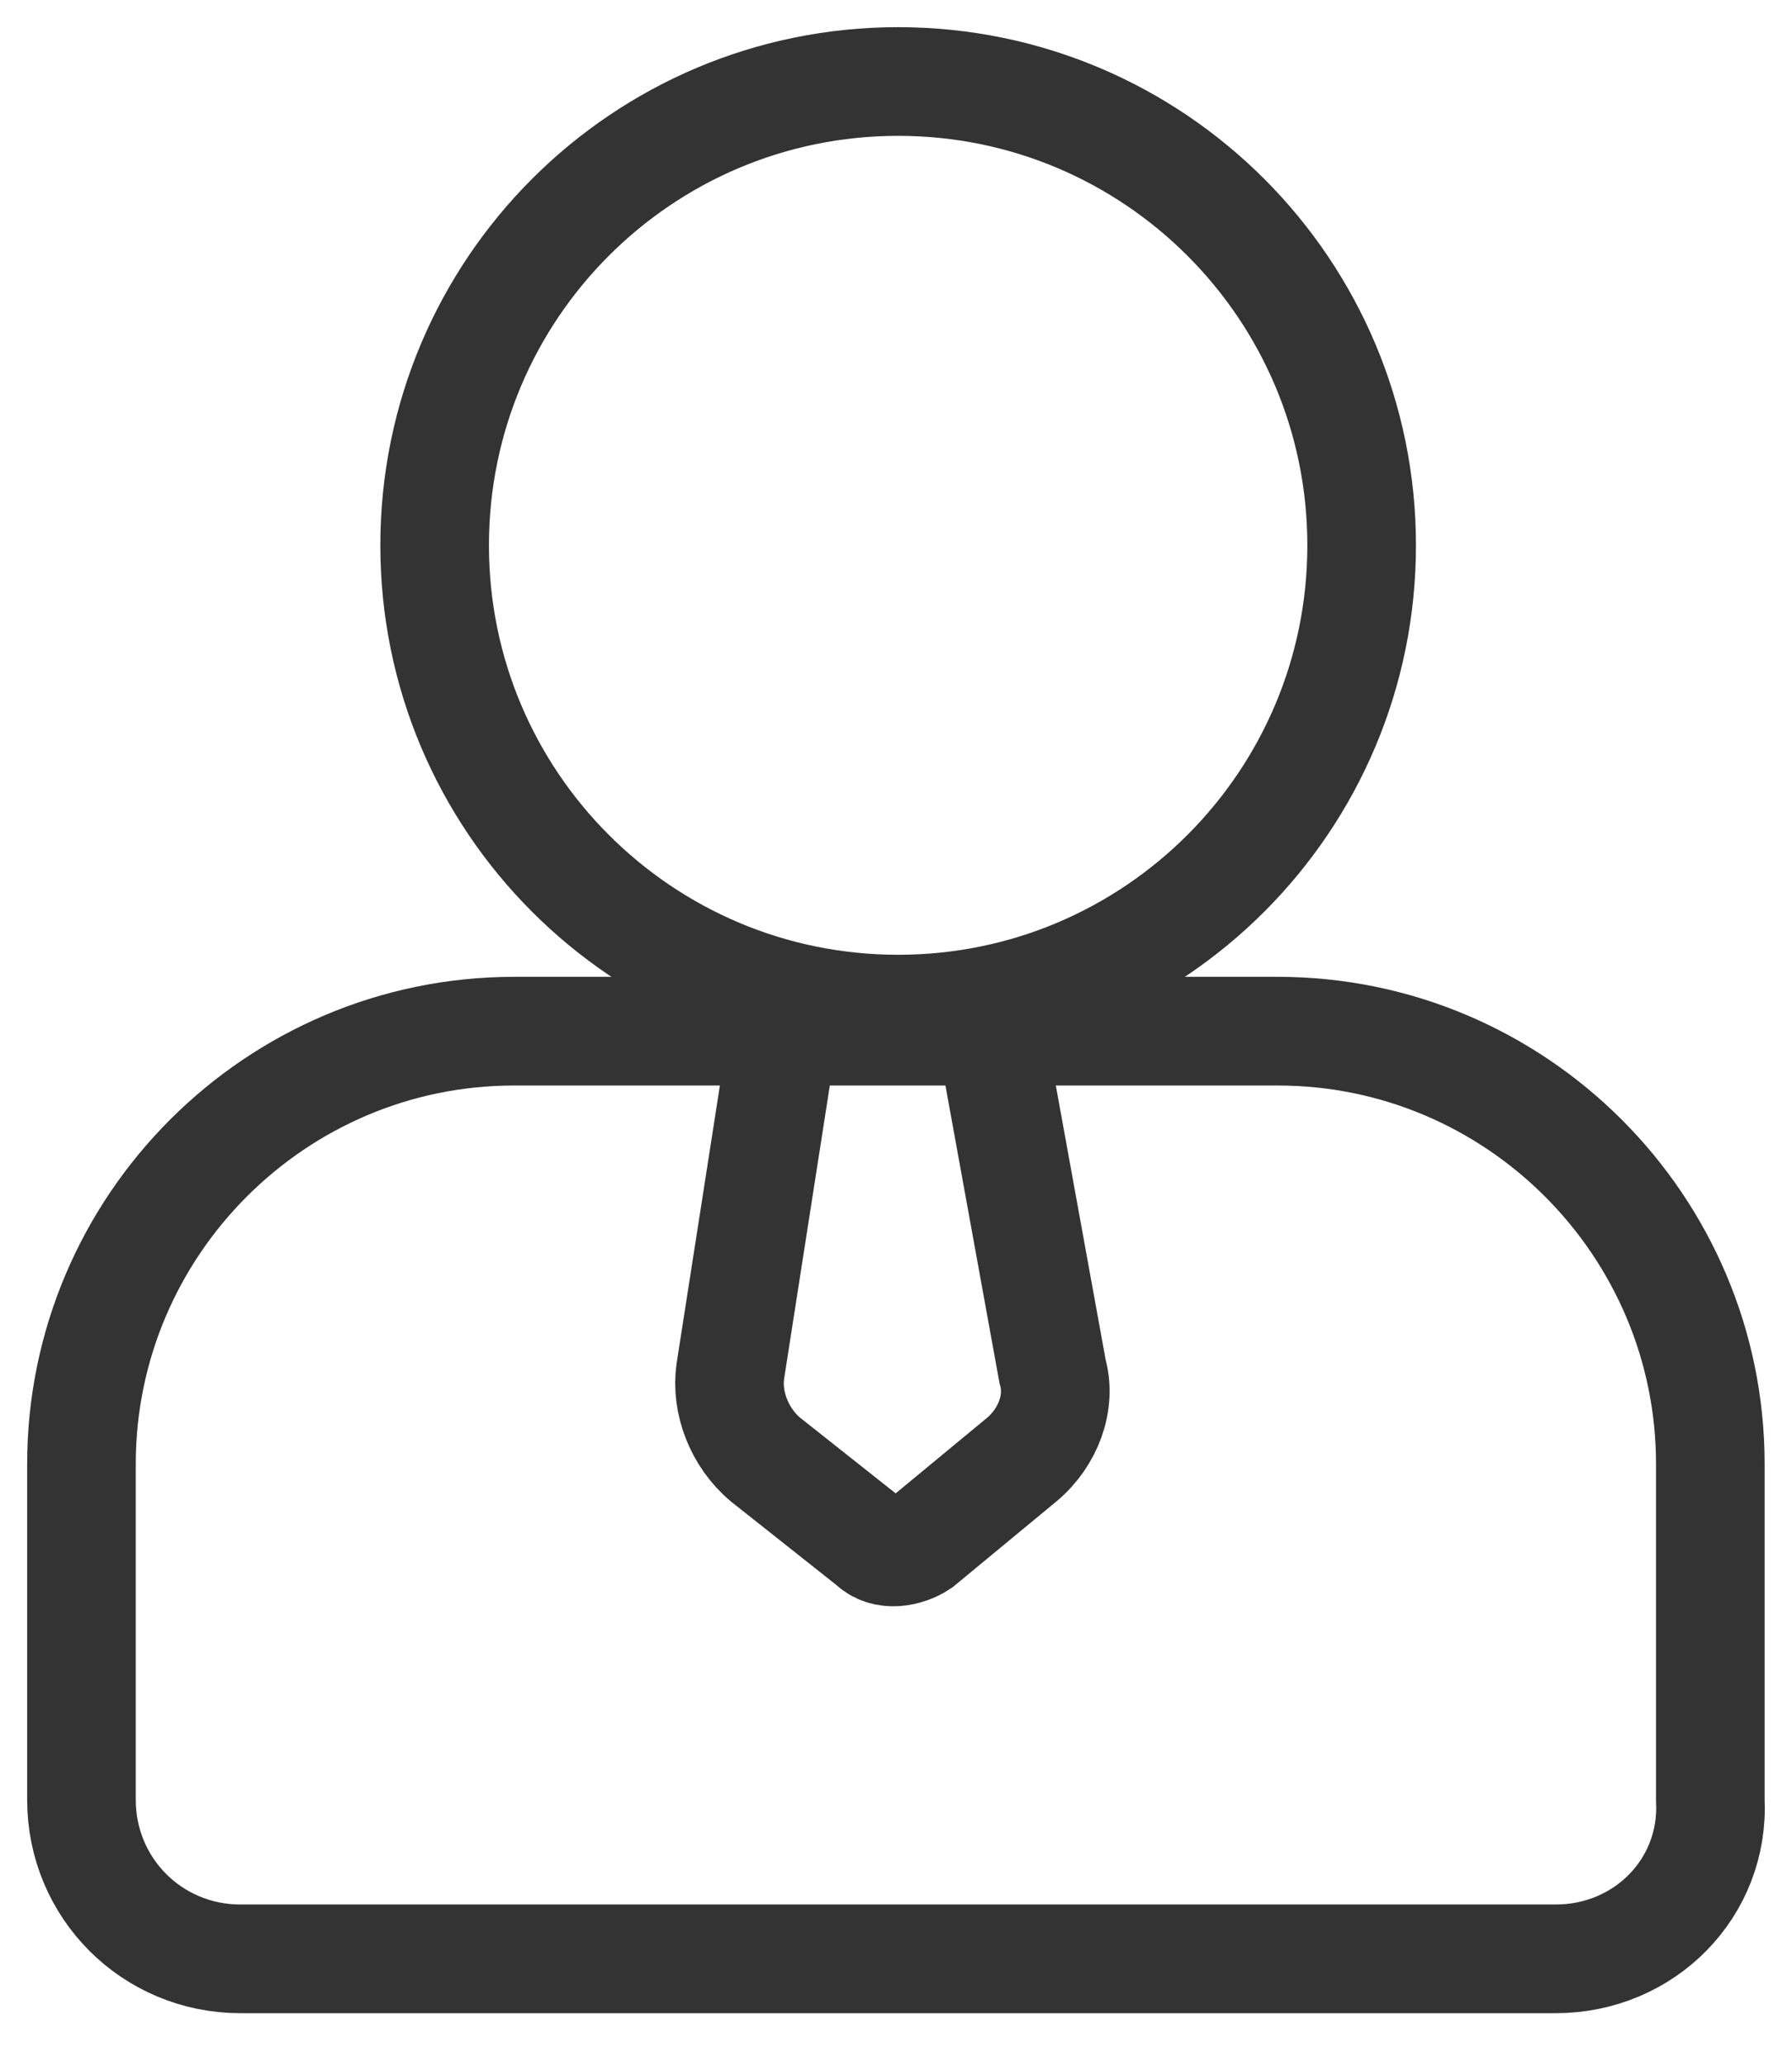
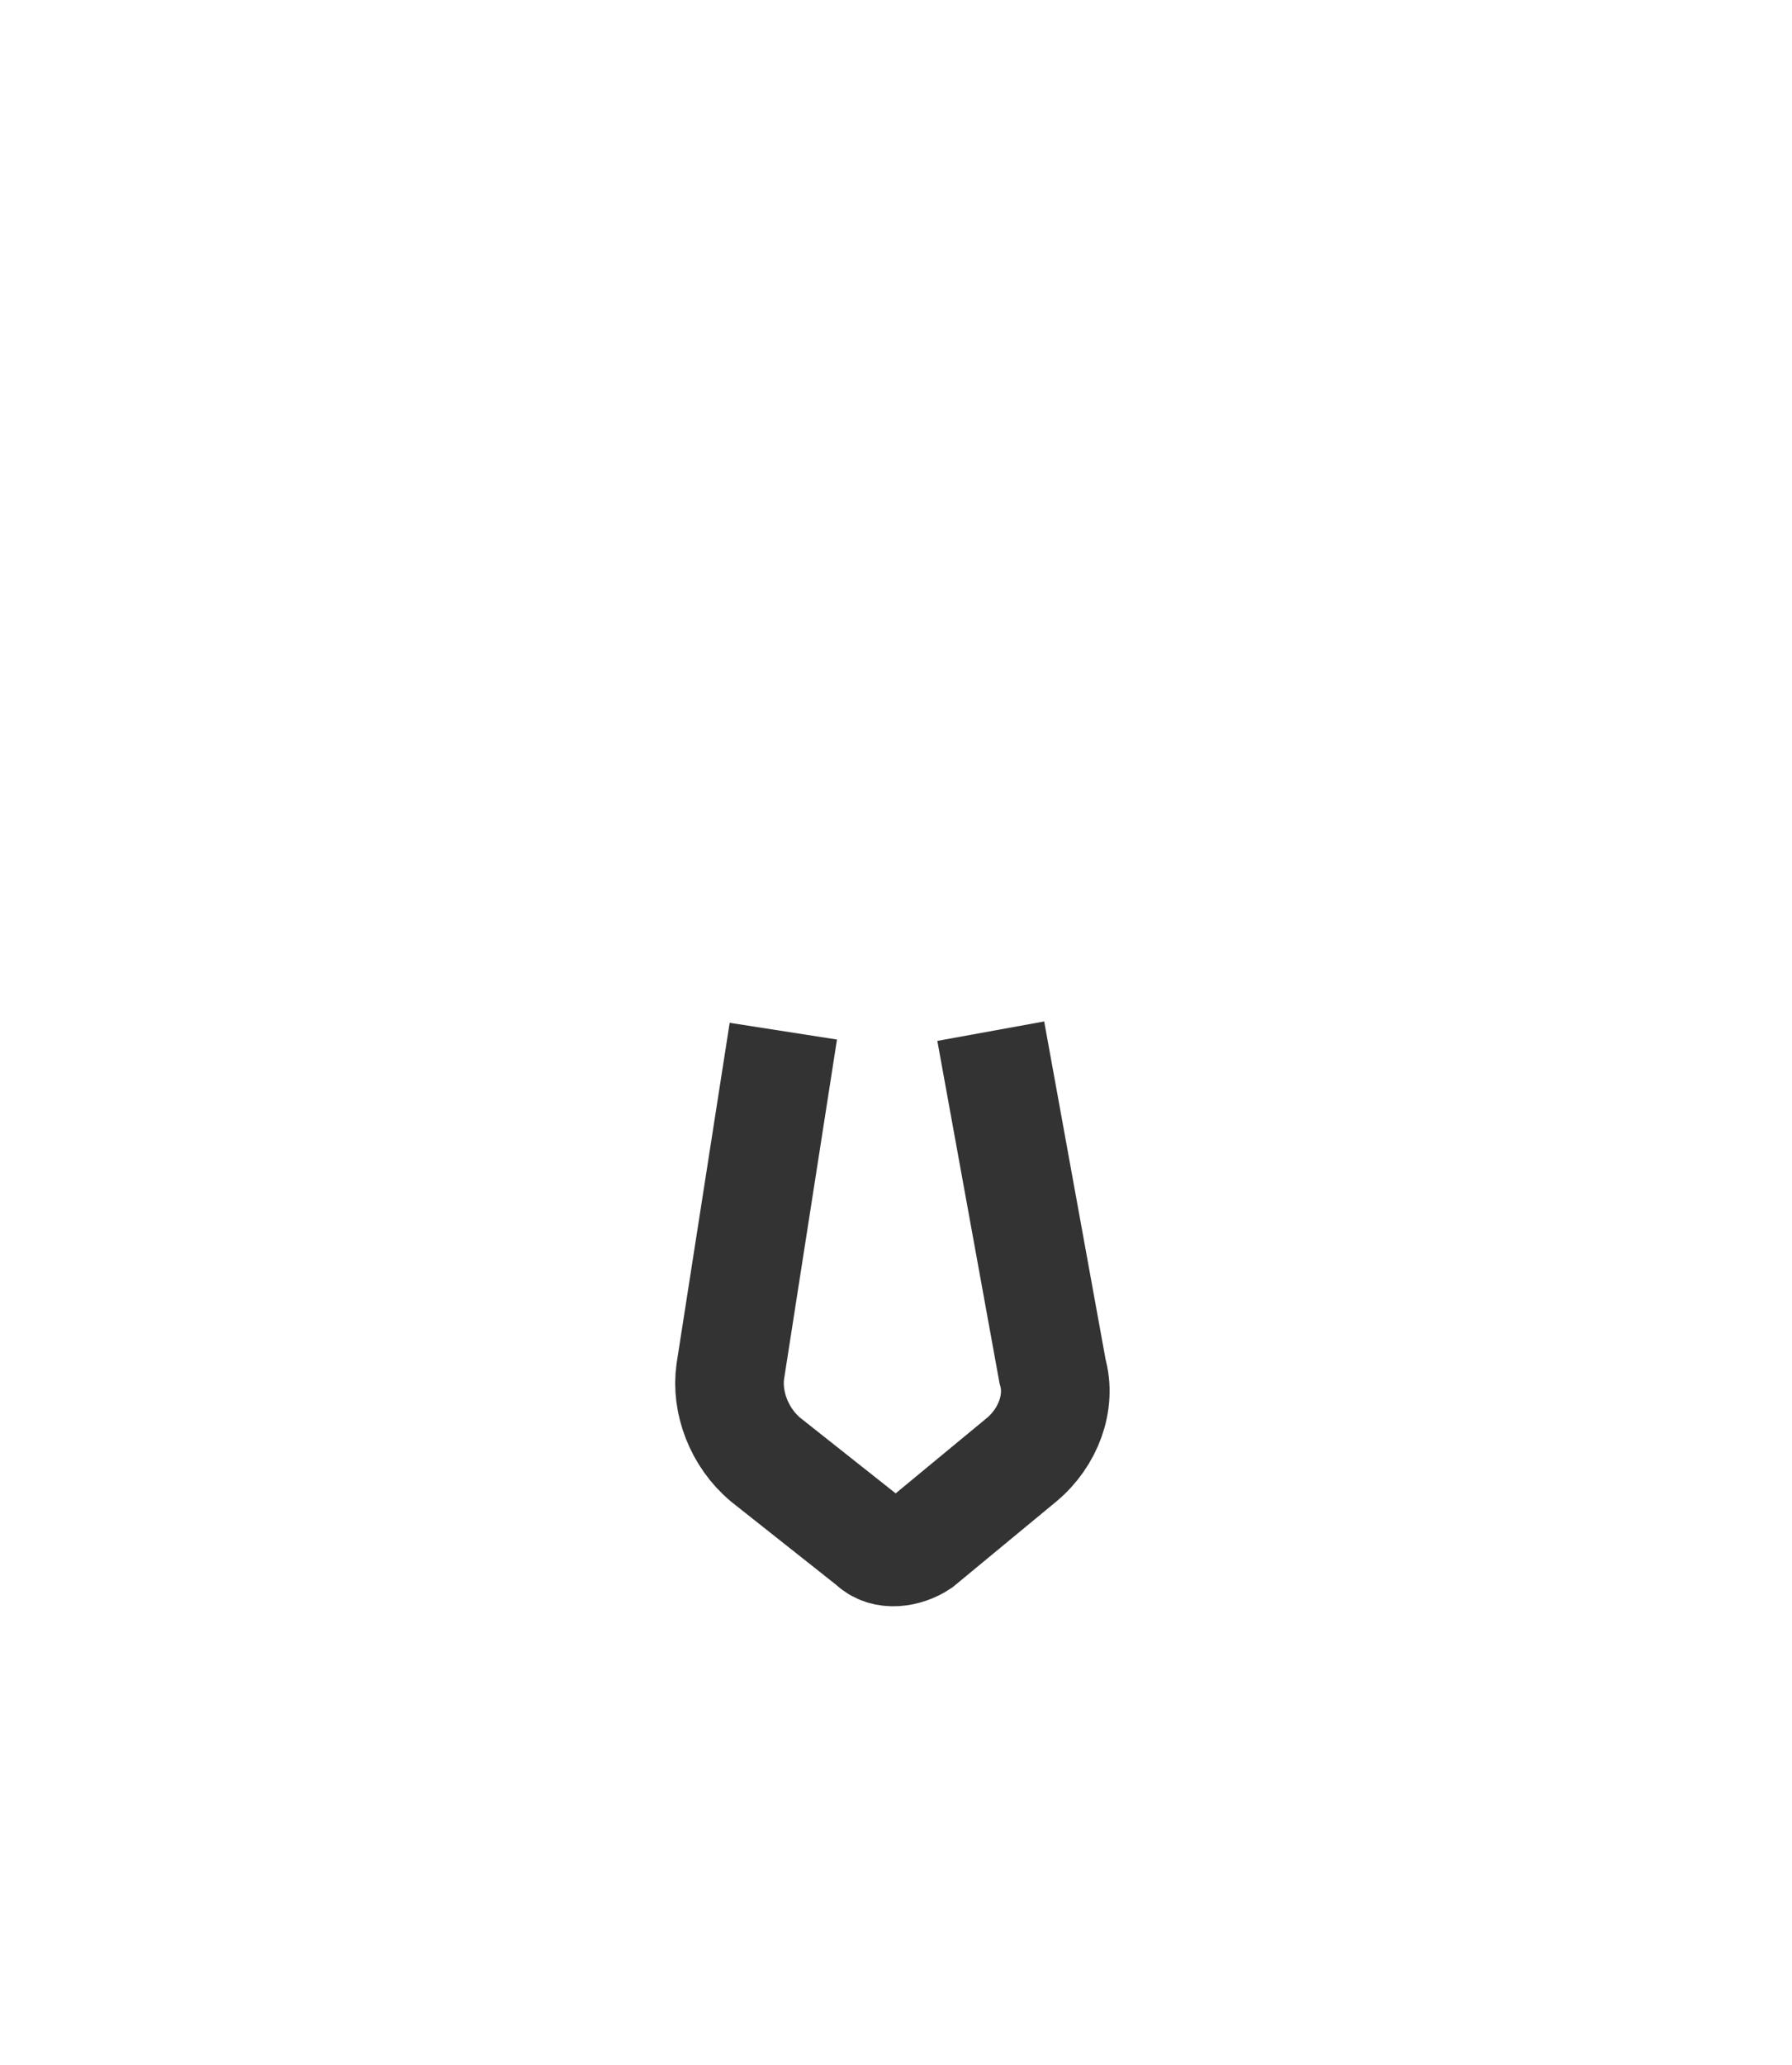
<svg xmlns="http://www.w3.org/2000/svg" width="33" height="38" viewBox="0 0 33 38" fill="none">
-   <path d="M16.54 18.571C21.253 18.571 25.075 14.75 25.075 10.036C25.075 5.322 21.253 1.5 16.54 1.5C11.825 1.5 8.004 5.322 8.004 10.036C8.004 14.75 11.825 18.571 16.54 18.571Z" stroke="#333333" stroke-width="2" stroke-miterlimit="10" />
-   <path d="M28.651 36.049H4.426C2.801 36.049 1.5 34.748 1.5 33.122V26.944C1.5 22.554 5.077 18.977 9.467 18.977H23.53C27.92 18.977 31.496 22.554 31.496 26.944V33.122C31.578 34.748 30.277 36.049 28.651 36.049Z" stroke="#333333" stroke-width="2" stroke-miterlimit="10" />
  <path d="M14.425 18.977L13.449 25.237C13.368 25.806 13.612 26.456 14.099 26.863L16.05 28.407C16.294 28.651 16.701 28.57 16.945 28.407L18.814 26.863C19.302 26.456 19.546 25.806 19.383 25.237L18.245 18.977" stroke="#333333" stroke-width="2" stroke-miterlimit="10" />
</svg>